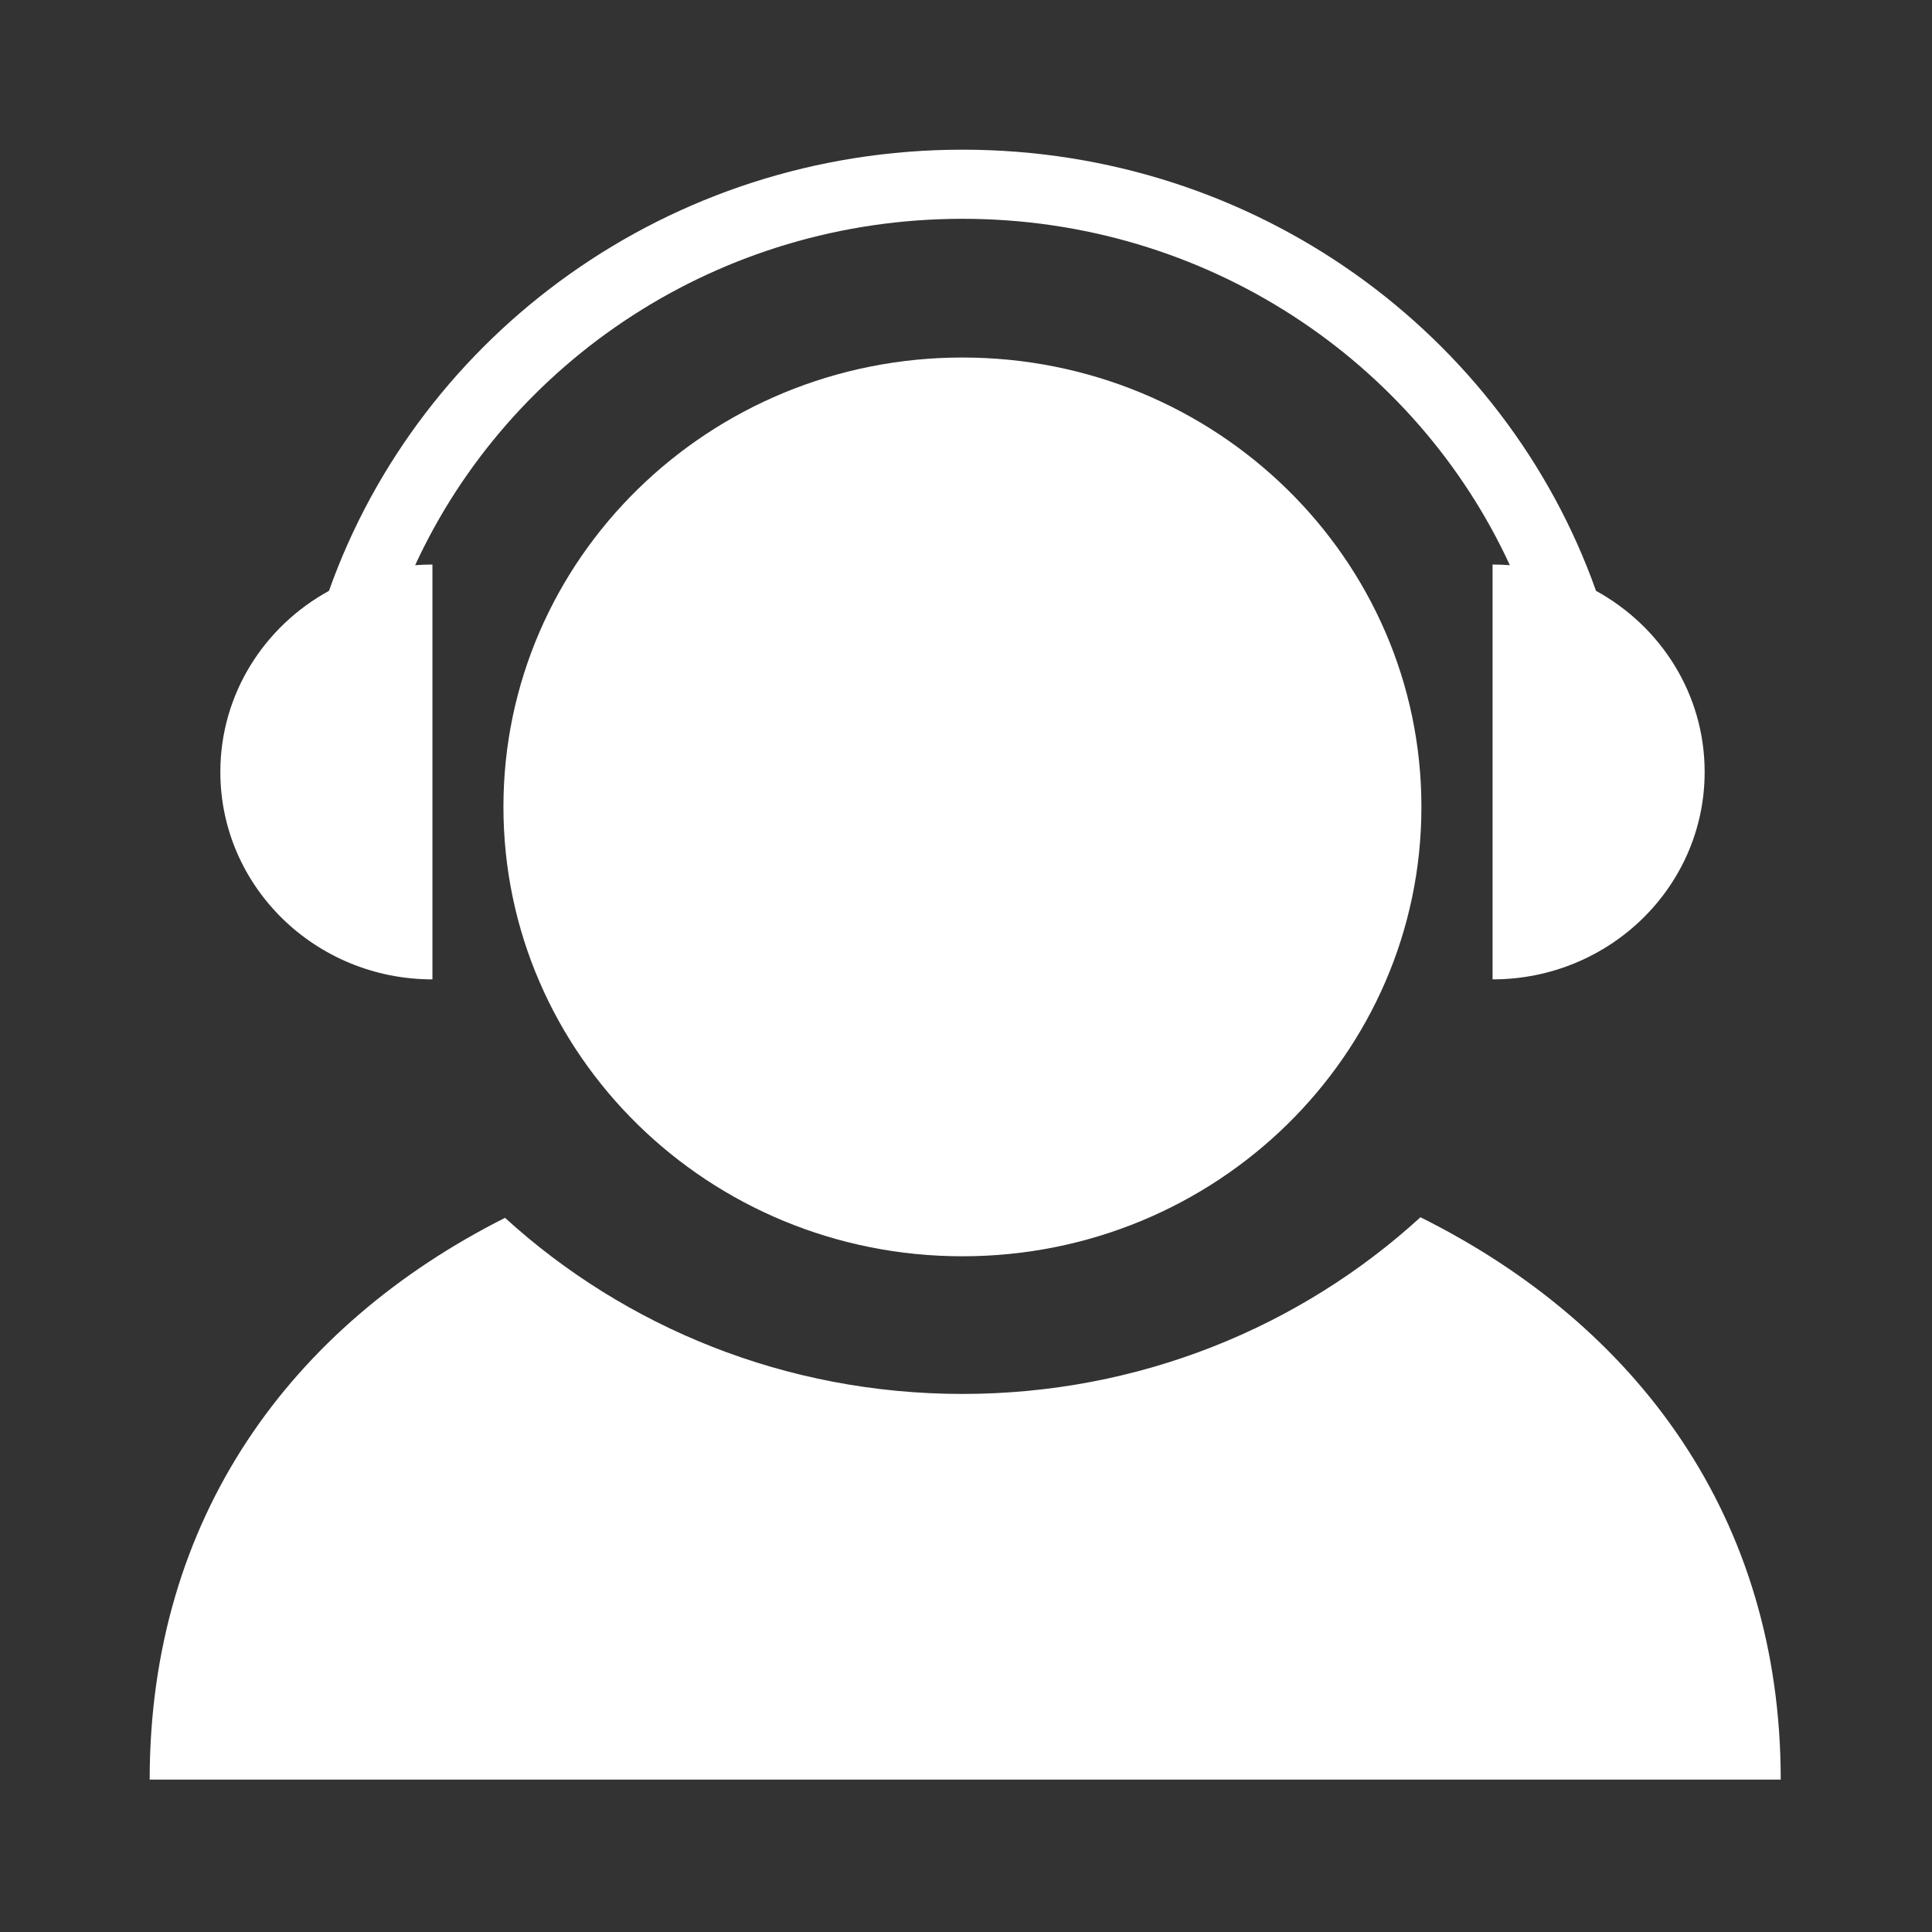
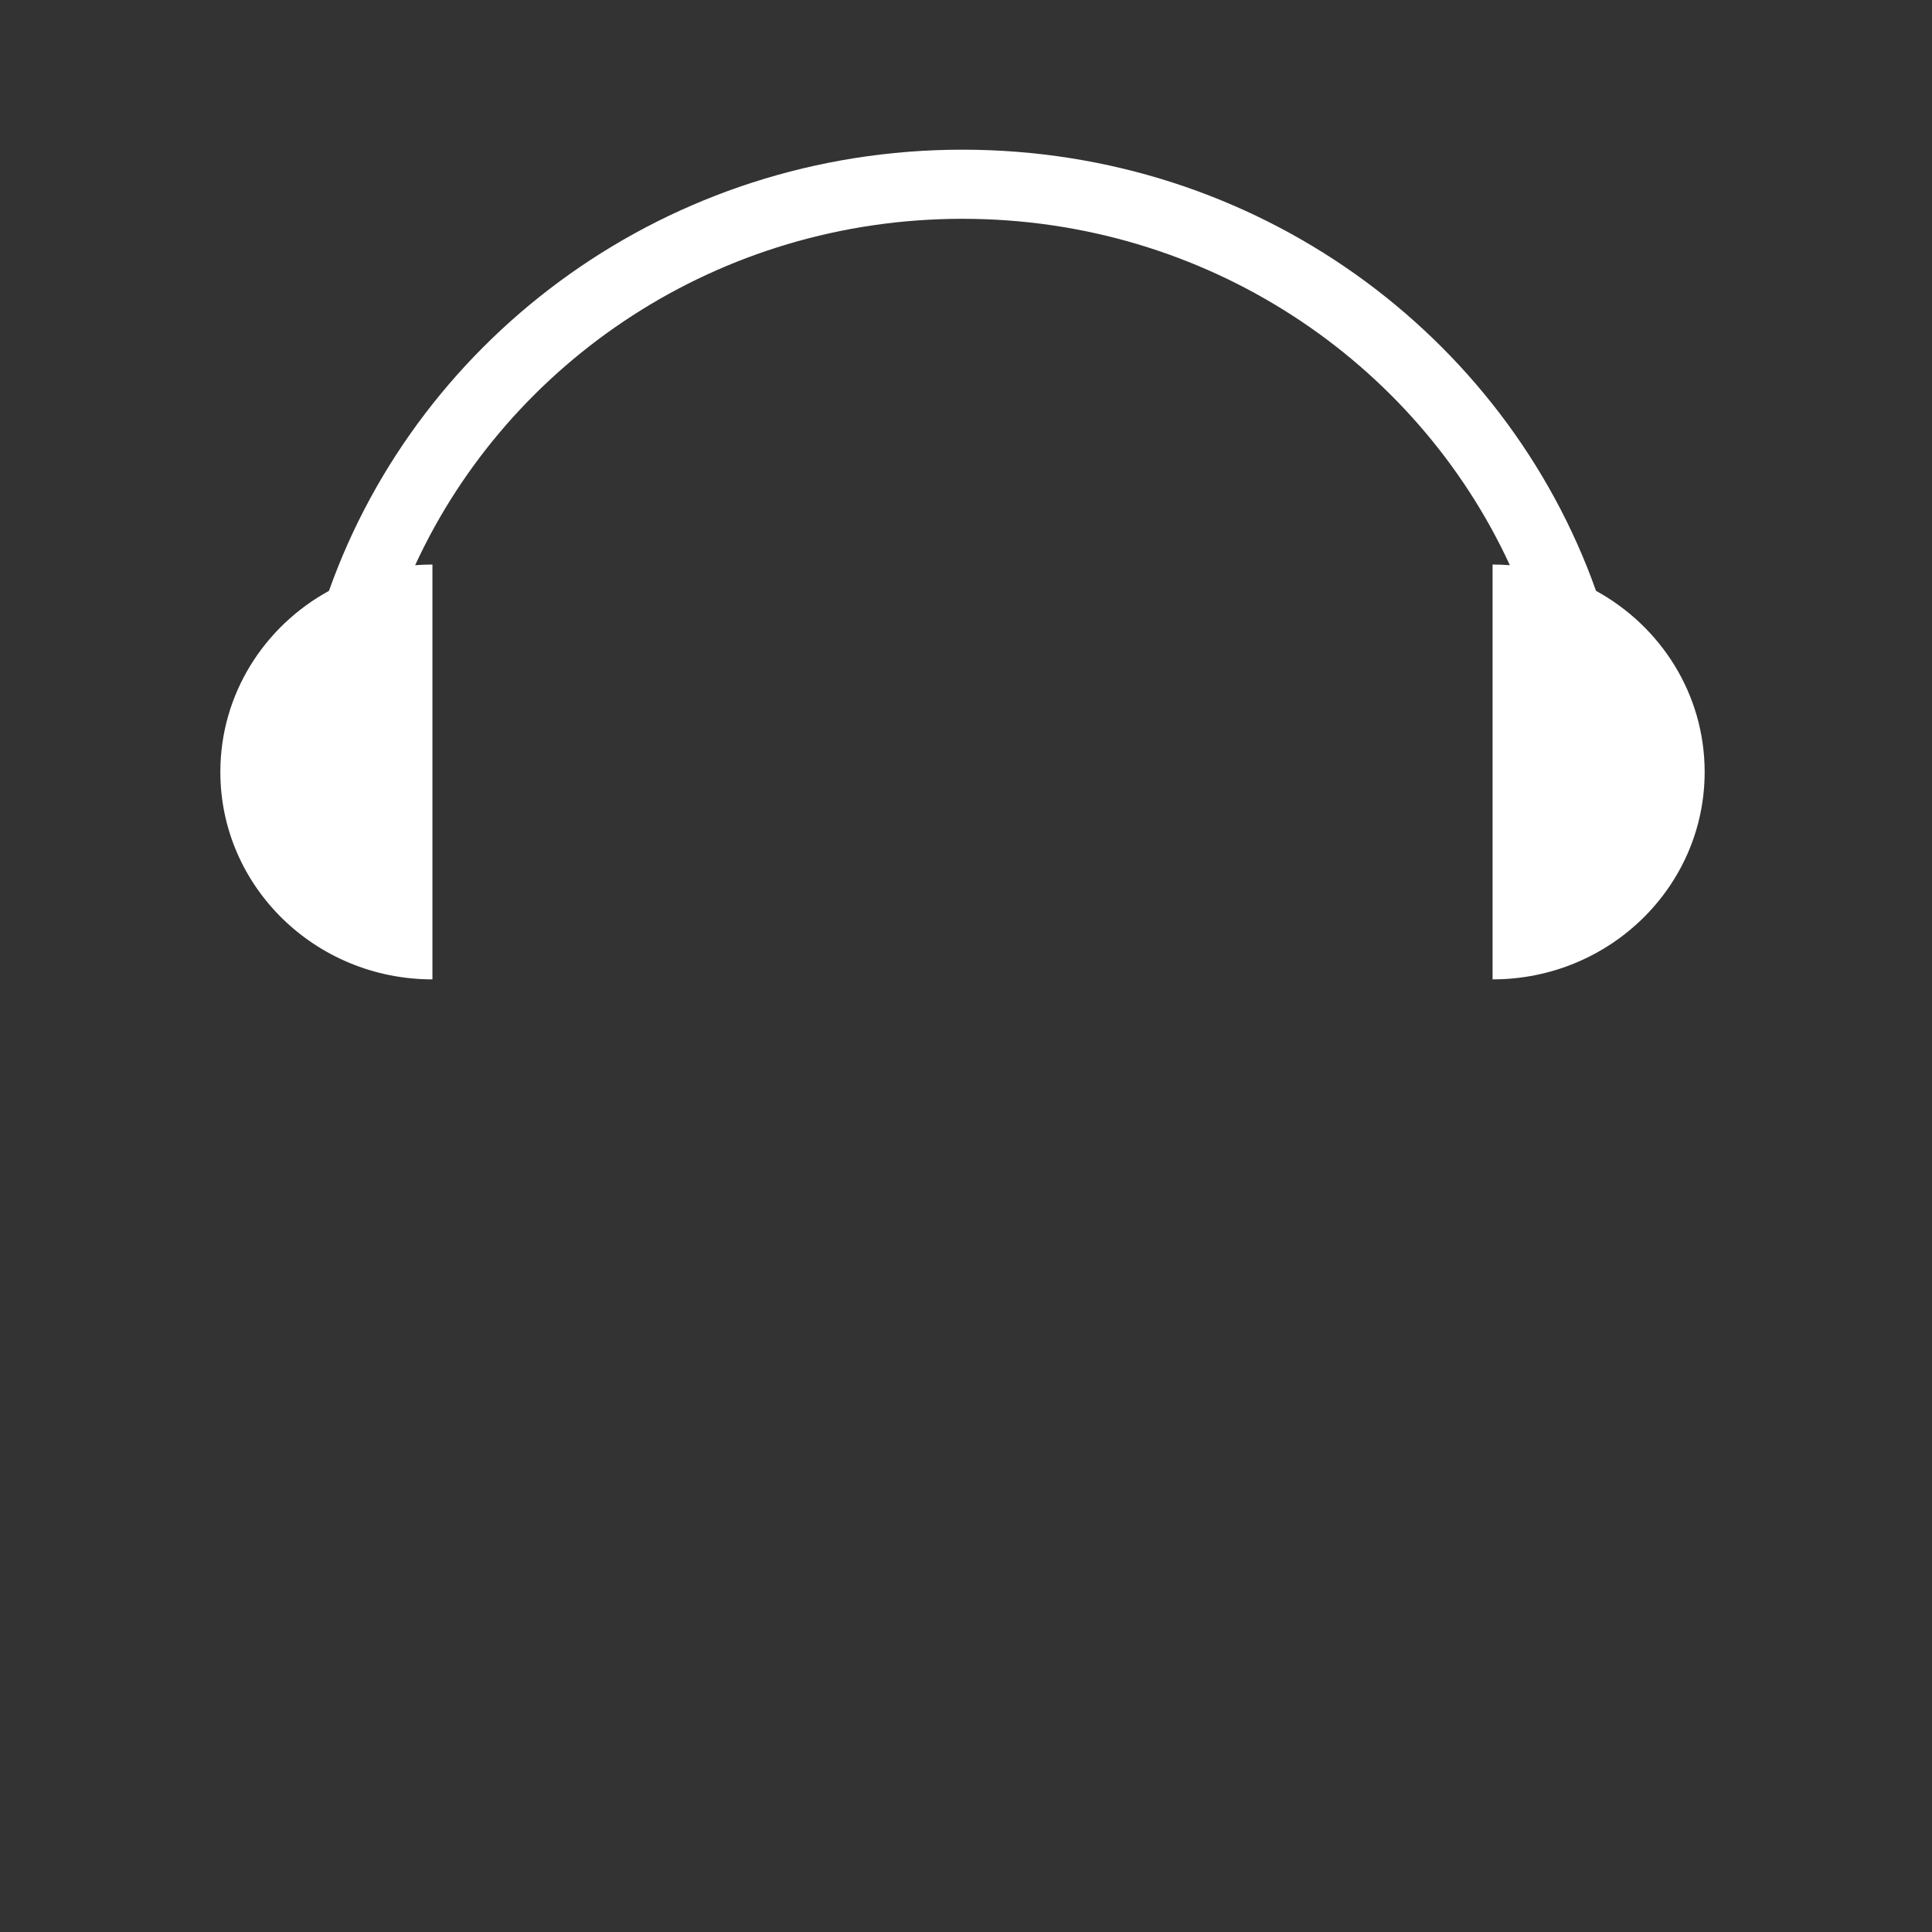
<svg xmlns="http://www.w3.org/2000/svg" width="40" height="40" viewBox="0 0 40 40" fill="none">
  <rect x="0" y="0" width="40" height="40" fill="#333333" stroke="none" />
-   <path d="M19.926 7.402C14.677 7.402 10.423 11.567 10.423 16.706C10.423 21.845 14.677 26.01 19.926 26.01C25.175 26.01 29.429 21.845 29.429 16.706C29.429 11.567 25.175 7.402 19.926 7.402Z" fill="white" />
  <path d="M8.953 20.277V11.688C8.832 11.688 8.713 11.693 8.595 11.702C10.543 7.475 14.88 4.53 19.927 4.53C24.975 4.53 29.312 7.475 31.26 11.702C31.142 11.693 31.023 11.688 30.902 11.688V20.277C33.326 20.277 35.293 18.354 35.293 15.983C35.293 14.372 34.386 12.969 33.044 12.233C31.157 6.918 26.005 3.099 19.927 3.099C13.85 3.099 8.698 6.917 6.811 12.233C5.469 12.968 4.562 14.372 4.562 15.983C4.562 18.354 6.527 20.277 8.953 20.277Z" fill="white" />
-   <path d="M29.409 25.202C26.926 27.471 23.592 28.86 19.926 28.86C16.267 28.86 12.938 27.476 10.456 25.214C6.015 27.452 3.099 31.434 3.099 36.845H36.868C36.868 31.424 33.898 27.437 29.409 25.202Z" fill="white" />
</svg>